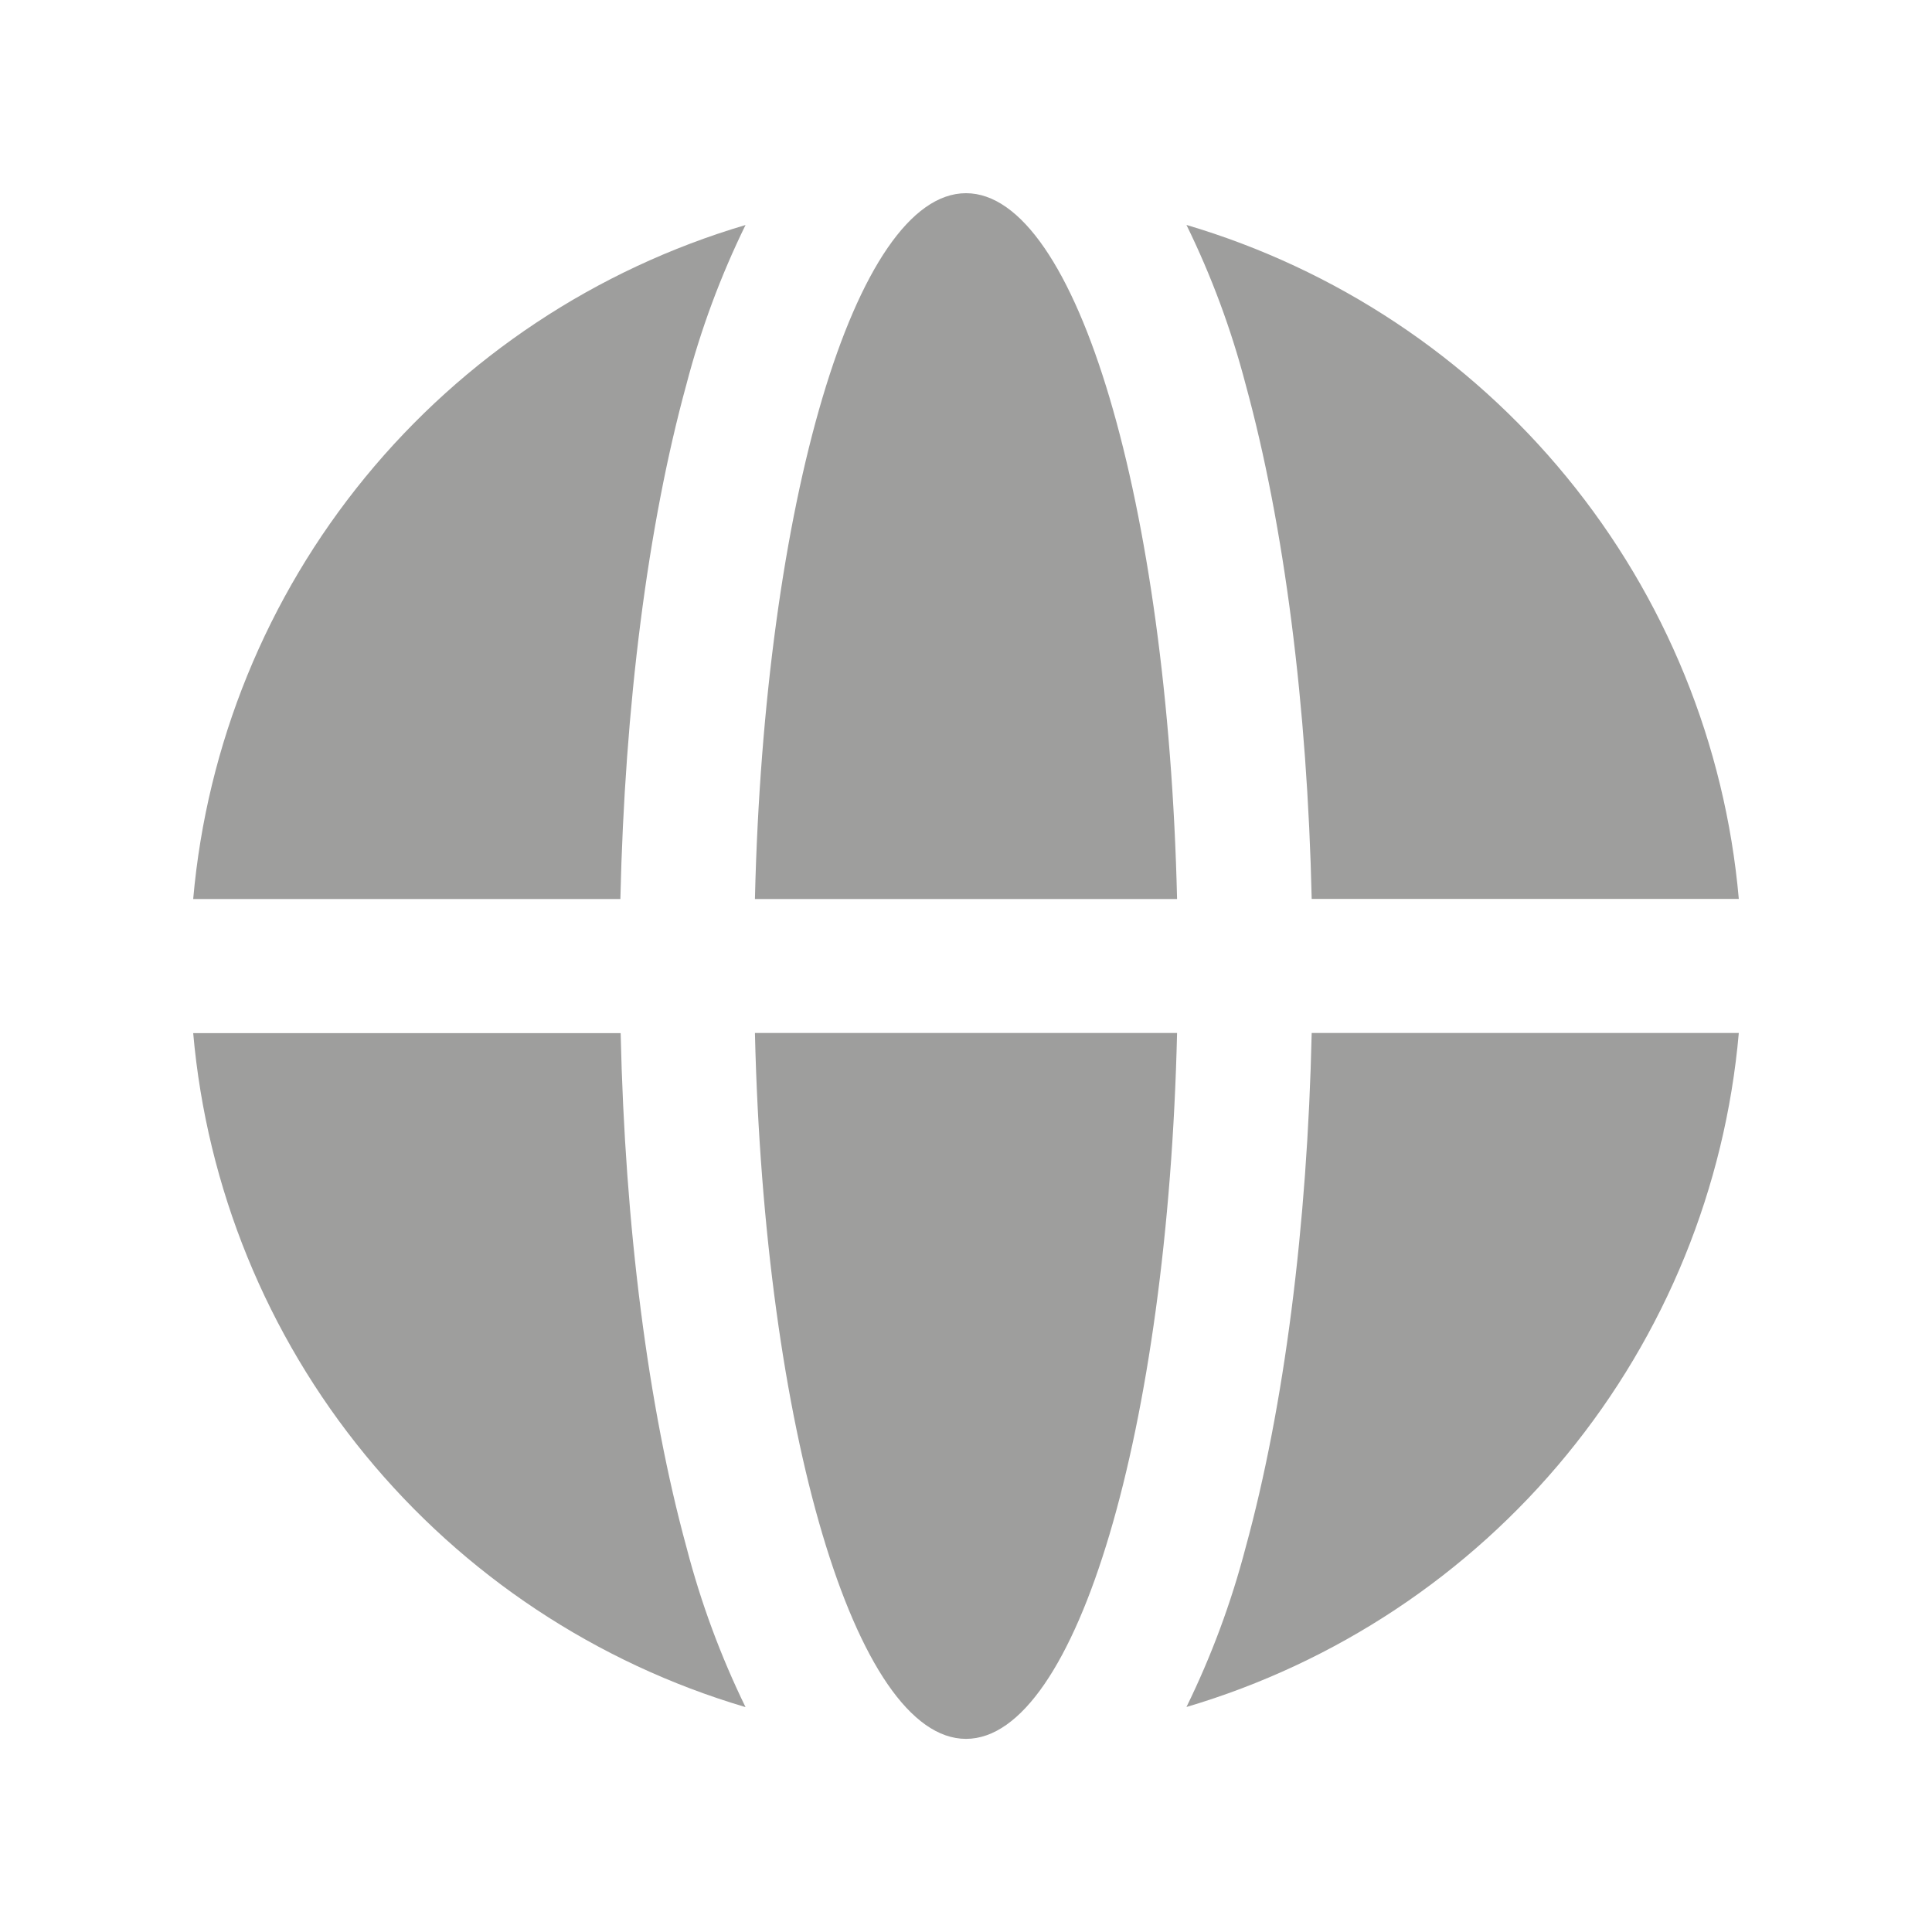
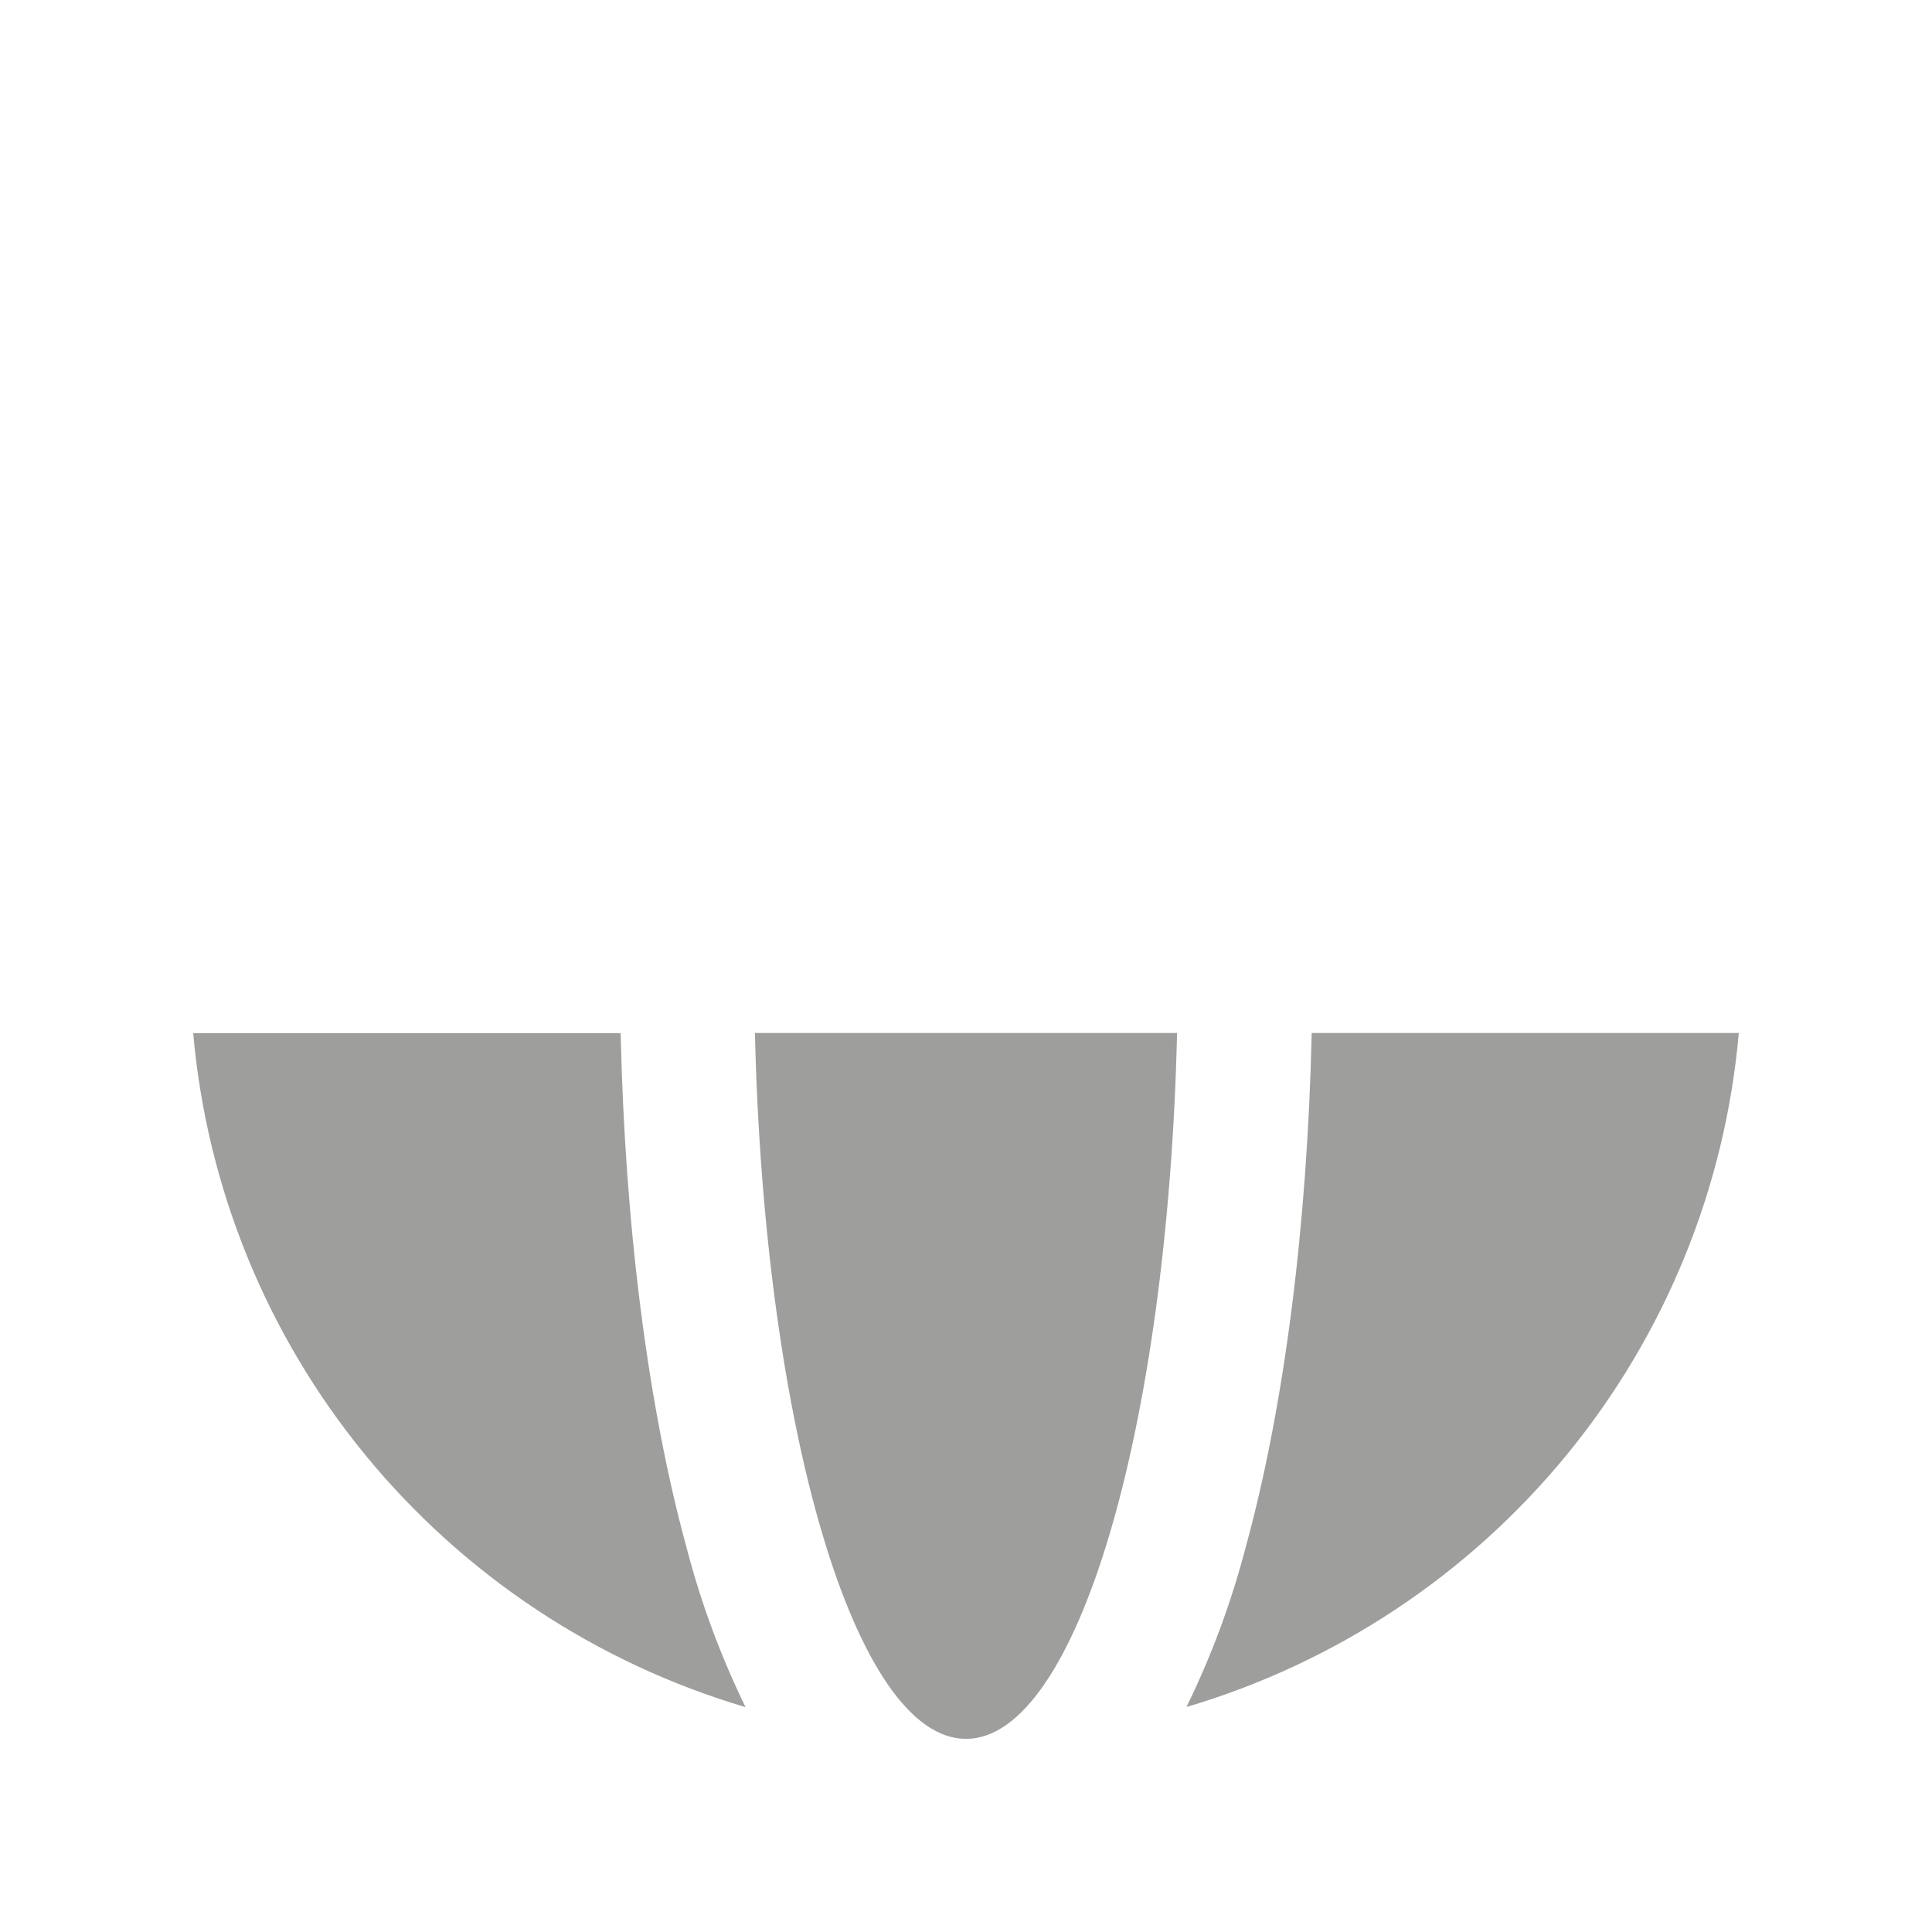
<svg xmlns="http://www.w3.org/2000/svg" width="28" height="28" viewBox="0 0 28 28" fill="none">
-   <path d="M10.941 13.029H17.059C16.924 7.298 15.605 2.8 14 2.8C12.395 2.8 11.076 7.302 10.941 13.029Z" fill="#9E9E9D" />
-   <path d="M18.052 5.569C18.612 7.611 18.947 10.231 19.01 13.028H25.2C25.003 10.787 24.135 8.658 22.707 6.916C21.28 5.174 19.359 3.9 17.195 3.26C17.557 3.999 17.844 4.773 18.052 5.569Z" fill="#9E9E9D" />
  <path d="M17.059 14.971H10.941C11.076 20.702 12.395 25.201 14 25.201C15.605 25.201 16.924 20.702 17.059 14.971Z" fill="#9E9E9D" />
  <path d="M19.01 14.971C18.947 17.77 18.612 20.39 18.052 22.43C17.844 23.226 17.557 24 17.195 24.739C19.359 24.099 21.28 22.825 22.707 21.083C24.135 19.341 25.003 17.212 25.2 14.971H19.01Z" fill="#9E9E9D" />
-   <path d="M8.991 13.029C9.054 10.231 9.388 7.611 9.948 5.571C10.156 4.774 10.443 4.001 10.805 3.261C8.641 3.901 6.721 5.175 5.293 6.917C3.865 8.659 2.997 10.789 2.8 13.029H8.991Z" fill="#9E9E9D" />
  <path d="M9.951 22.432C9.392 20.39 9.057 17.77 8.995 14.973H2.8C2.997 17.213 3.865 19.343 5.293 21.085C6.721 22.827 8.641 24.101 10.805 24.741C10.444 24.001 10.158 23.228 9.951 22.432Z" fill="#9E9E9D" />
</svg>